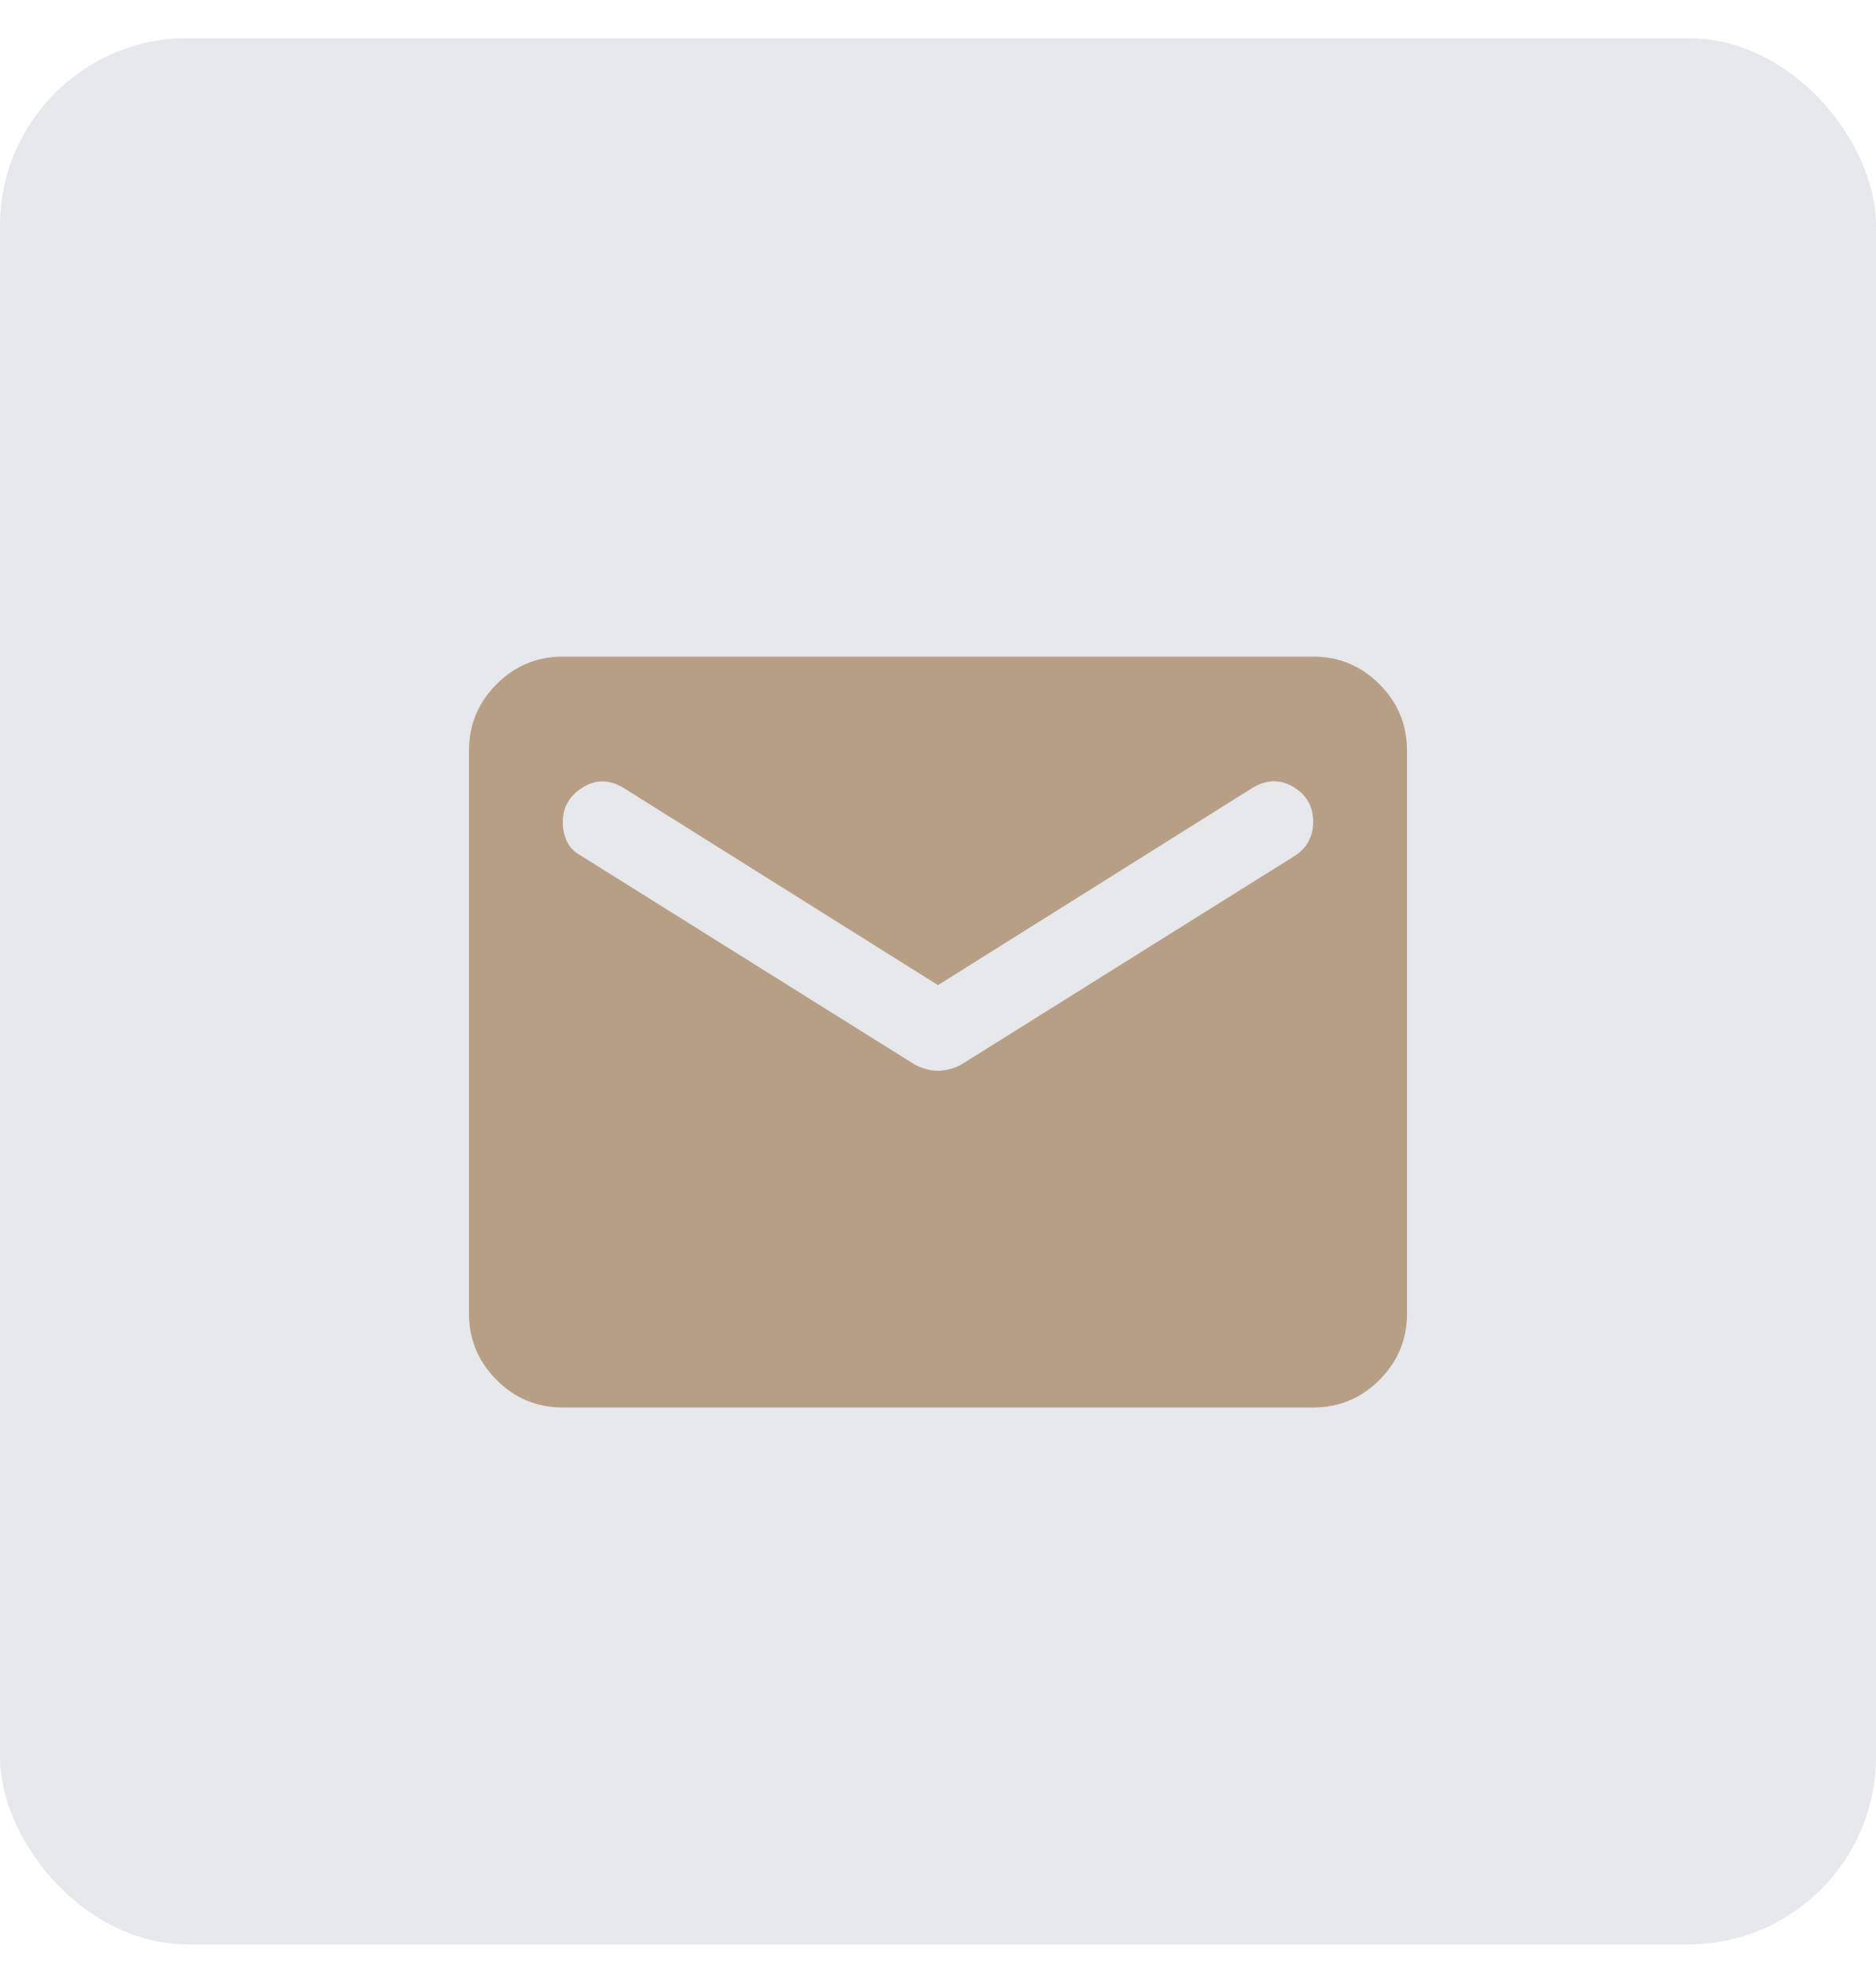
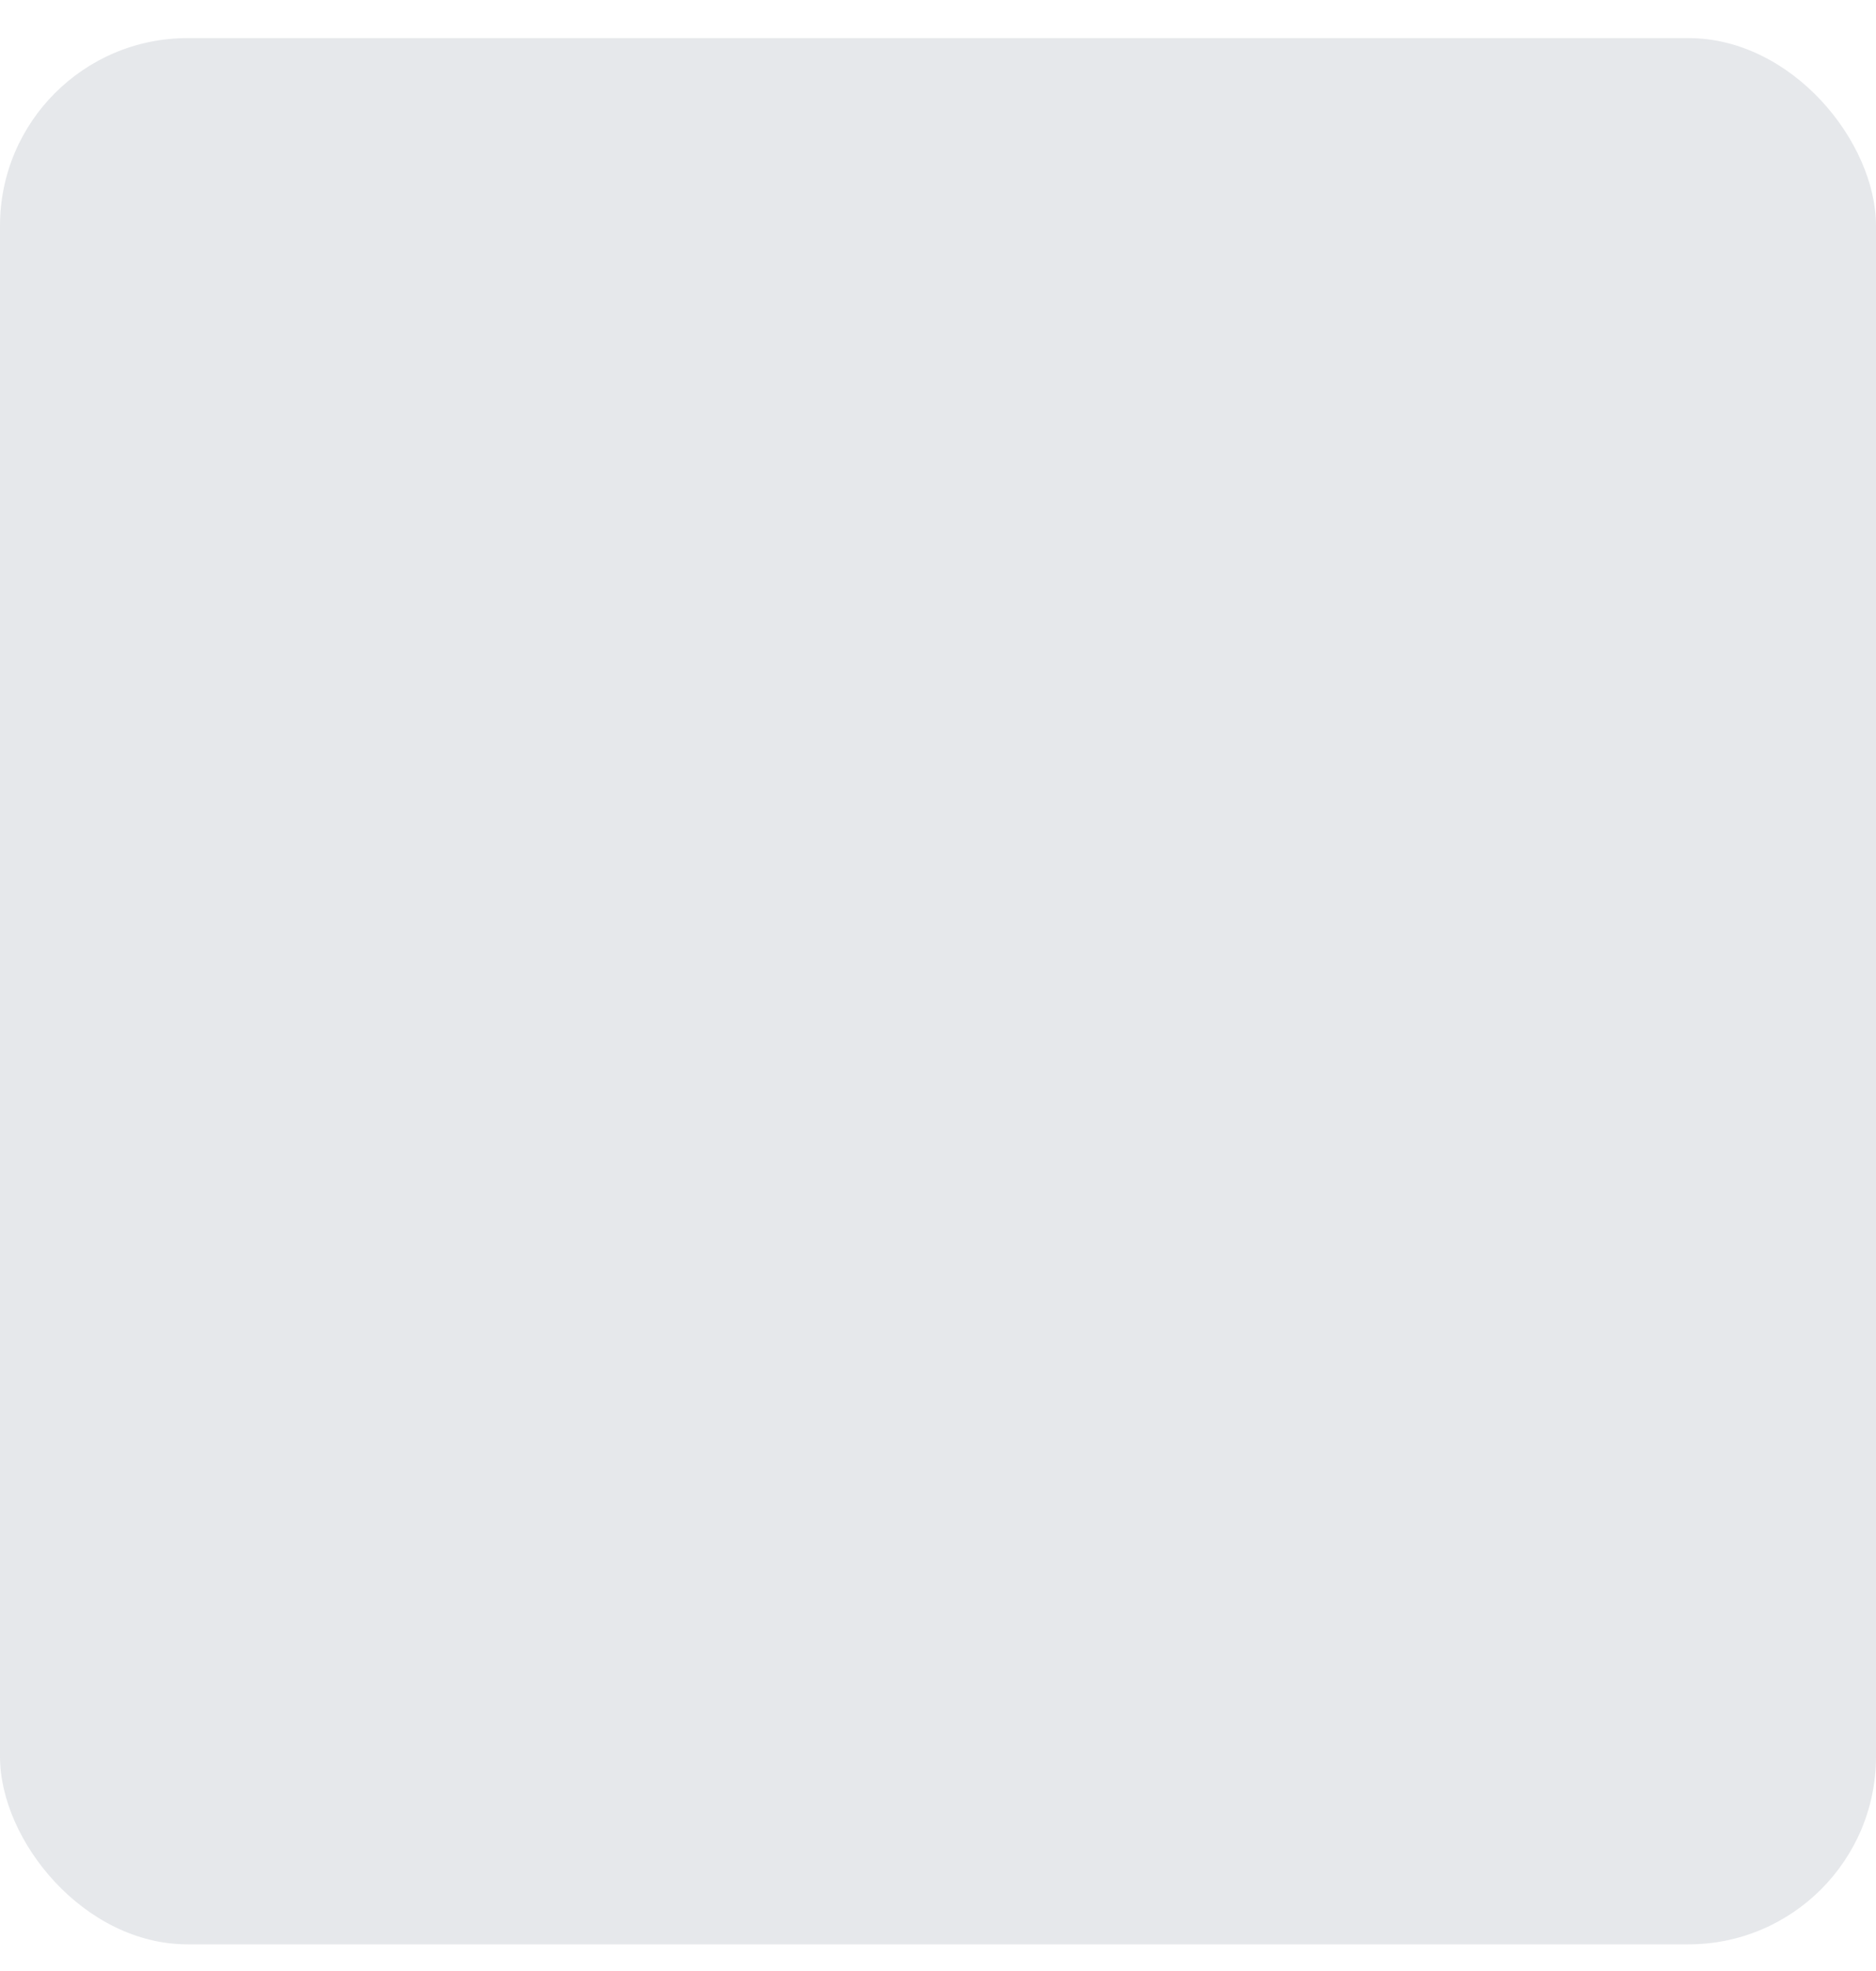
<svg xmlns="http://www.w3.org/2000/svg" width="40" height="42" viewBox="0 0 40 42" fill="none">
  <rect y="0.812" width="40" height="40.62" rx="4" fill="#E6E8EB" />
-   <path d="M12 29.992C11.45 29.992 10.979 29.797 10.588 29.405C10.196 29.013 10 28.542 10 27.992V15.992C10 15.442 10.196 14.972 10.588 14.58C10.979 14.188 11.45 13.992 12 13.992H28C28.55 13.992 29.021 14.188 29.413 14.58C29.804 14.972 30 15.442 30 15.992V27.992C30 28.542 29.804 29.013 29.413 29.405C29.021 29.797 28.55 29.992 28 29.992H12ZM20 22.817C20.083 22.817 20.171 22.805 20.262 22.779C20.354 22.755 20.442 22.717 20.525 22.667L27.6 18.242C27.733 18.159 27.833 18.055 27.9 17.93C27.967 17.805 28 17.667 28 17.517C28 17.184 27.858 16.934 27.575 16.767C27.292 16.601 27 16.609 26.7 16.792L20 20.992L13.3 16.792C13 16.609 12.708 16.605 12.425 16.779C12.142 16.954 12 17.201 12 17.517C12 17.684 12.033 17.829 12.1 17.954C12.167 18.079 12.267 18.175 12.4 18.242L19.475 22.667C19.558 22.717 19.646 22.755 19.738 22.779C19.829 22.805 19.917 22.817 20 22.817Z" fill="#B79F86" />
</svg>